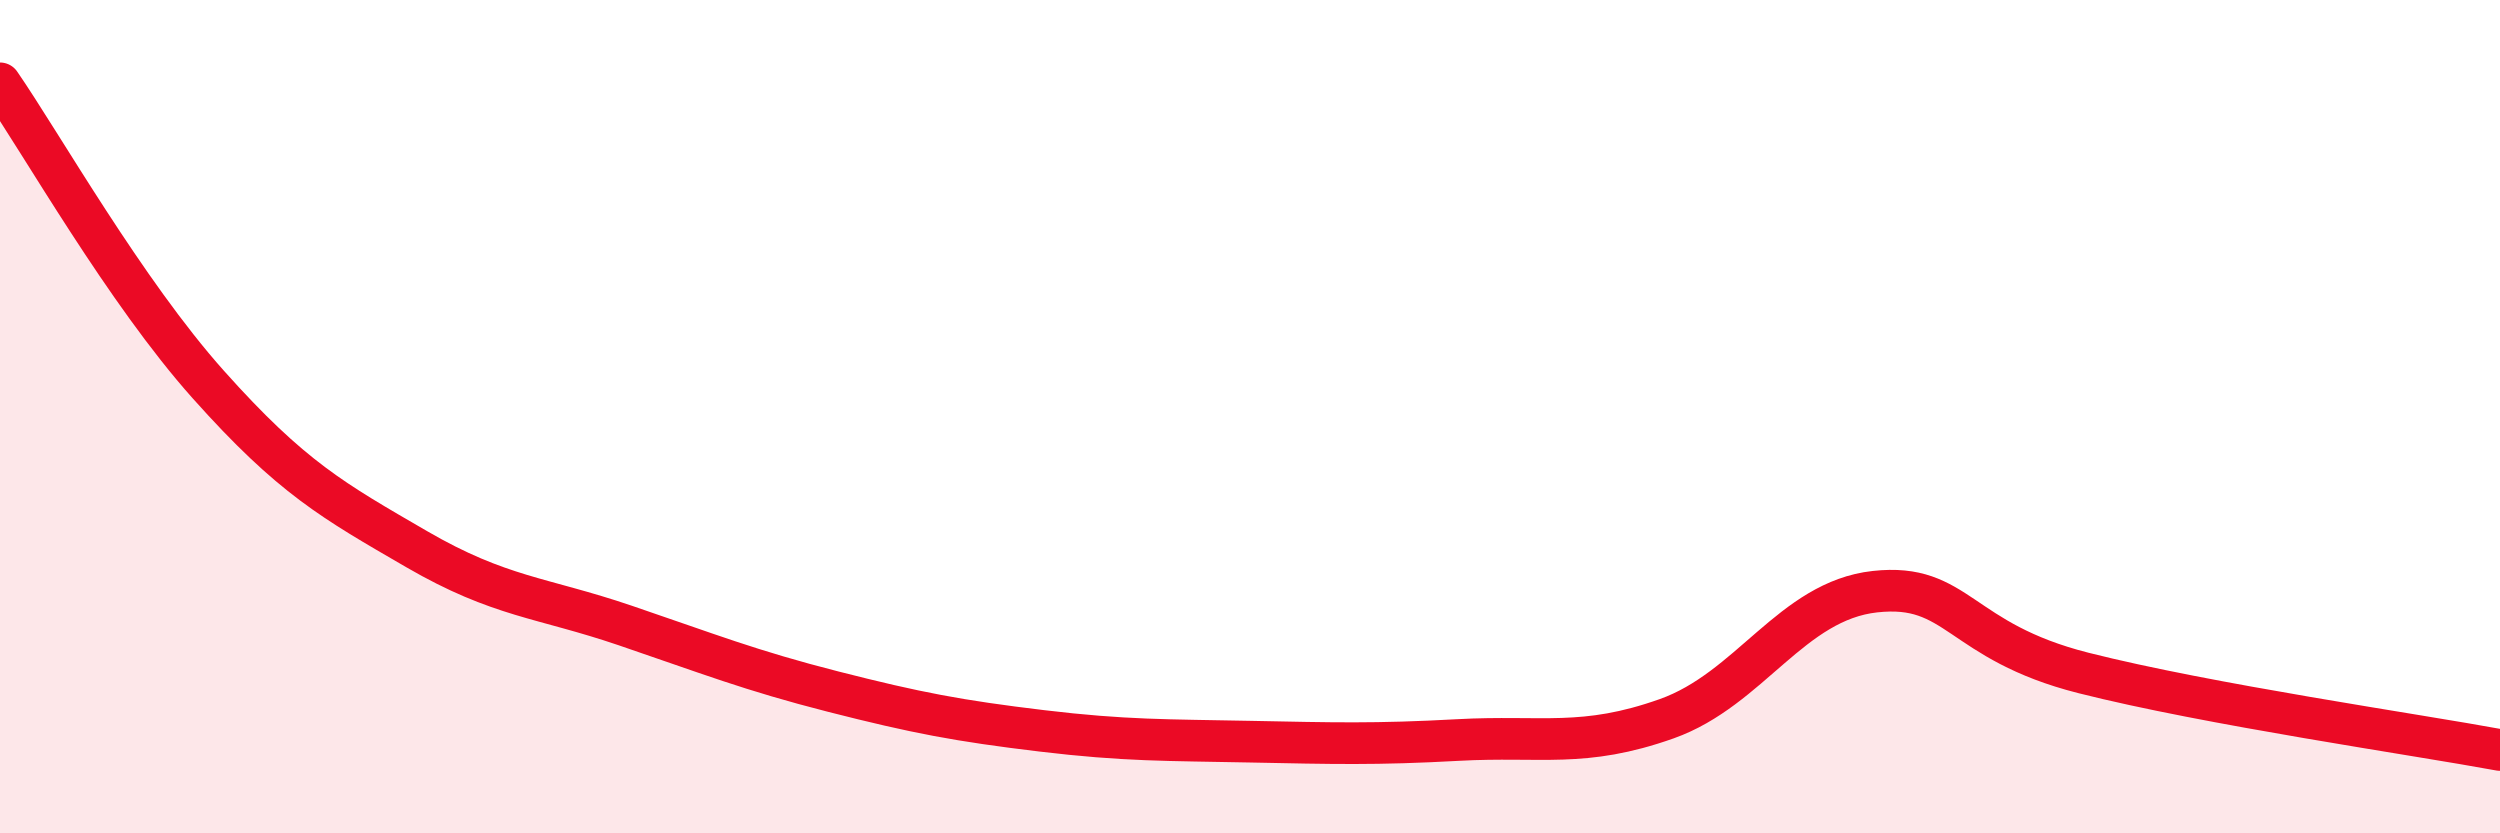
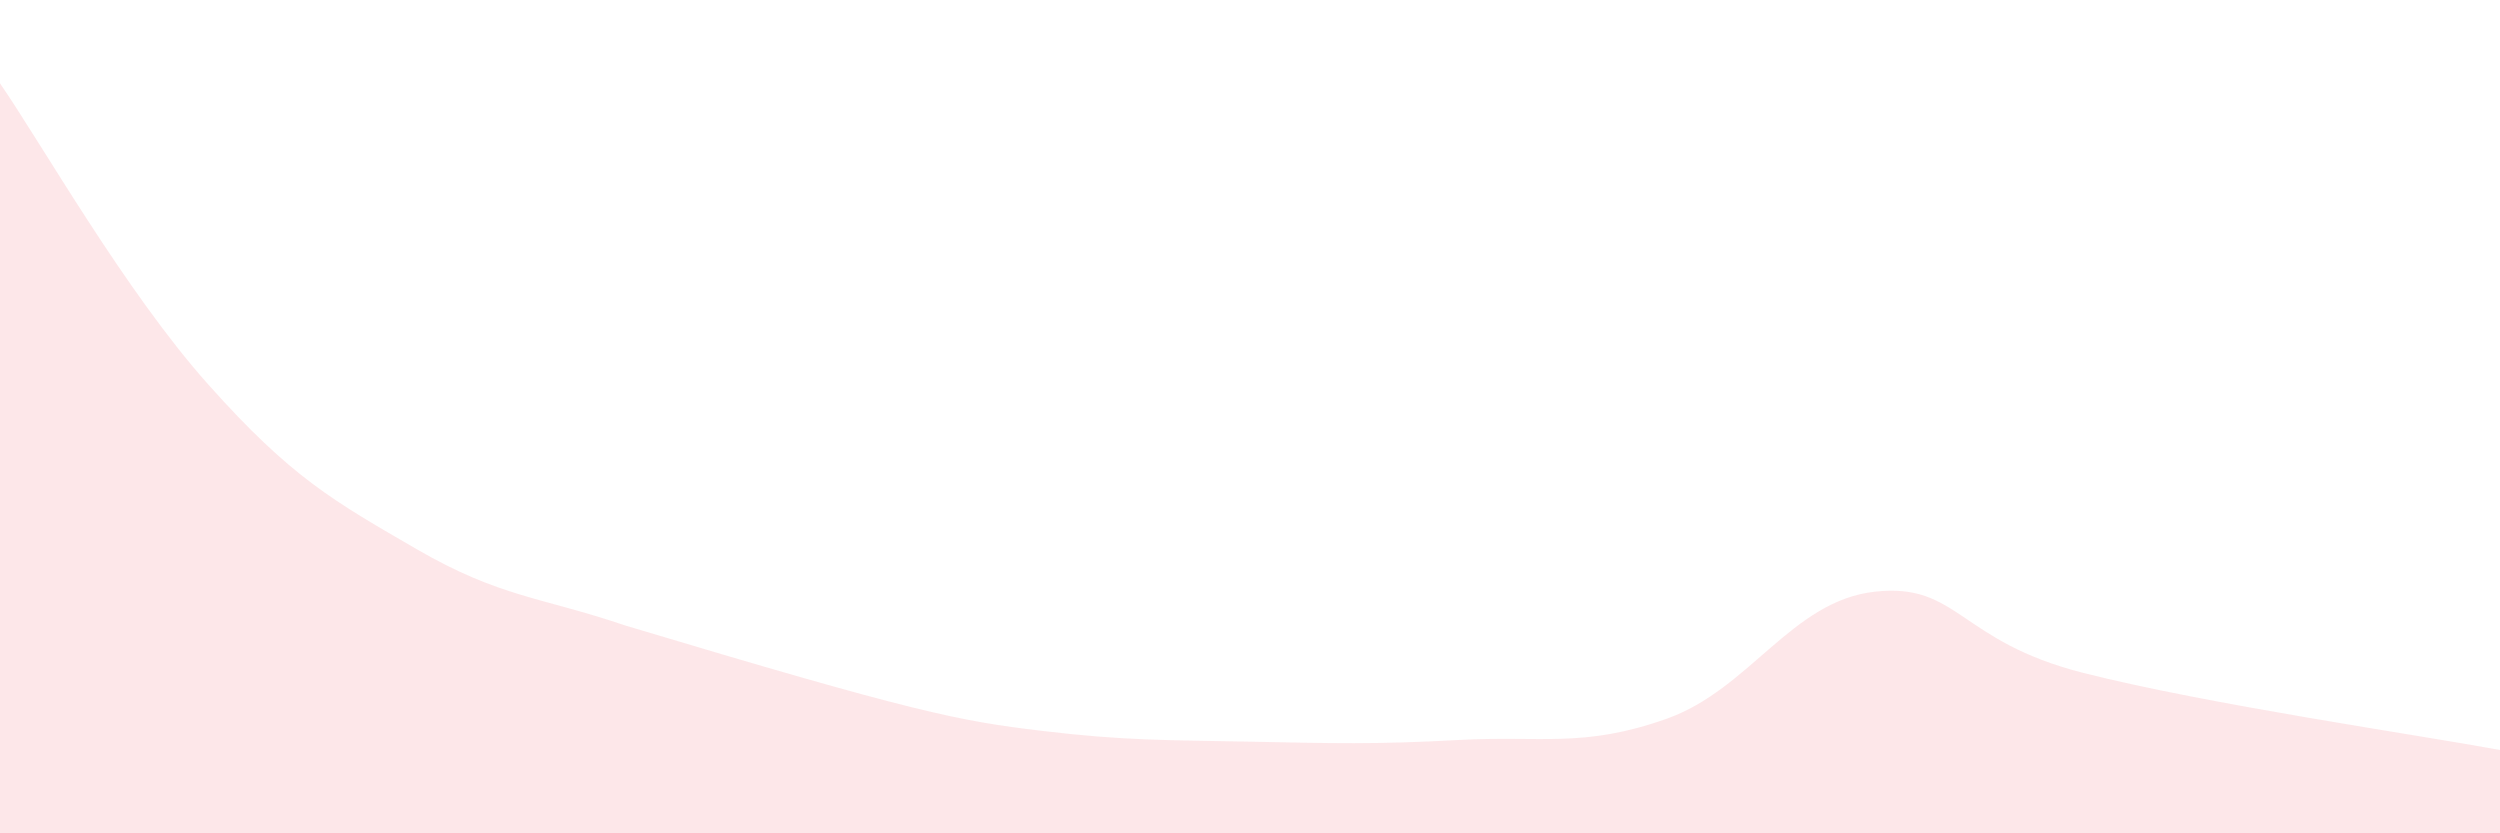
<svg xmlns="http://www.w3.org/2000/svg" width="60" height="20" viewBox="0 0 60 20">
-   <path d="M 0,2 C 1,3.45 3,6.99 5,9.23 C 7,11.47 8,12.02 10,13.18 C 12,14.34 13,14.33 15,15.01 C 17,15.69 18,16.09 20,16.6 C 22,17.11 23,17.3 25,17.54 C 27,17.78 28,17.76 30,17.8 C 32,17.84 33,17.87 35,17.76 C 37,17.65 38,17.96 40,17.25 C 42,16.54 43,14.42 45,14.2 C 47,13.98 47,15.39 50,16.15 C 53,16.91 58,17.63 60,18L60 20L0 20Z" fill="#EB0A25" opacity="0.1" stroke-linecap="round" stroke-linejoin="round" />
-   <path d="M 0,2 C 1,3.45 3,6.99 5,9.23 C 7,11.47 8,12.02 10,13.18 C 12,14.34 13,14.33 15,15.01 C 17,15.69 18,16.09 20,16.6 C 22,17.11 23,17.3 25,17.54 C 27,17.78 28,17.76 30,17.8 C 32,17.84 33,17.87 35,17.76 C 37,17.65 38,17.96 40,17.25 C 42,16.54 43,14.42 45,14.2 C 47,13.98 47,15.39 50,16.15 C 53,16.91 58,17.63 60,18" stroke="#EB0A25" stroke-width="1" fill="none" stroke-linecap="round" stroke-linejoin="round" />
+   <path d="M 0,2 C 1,3.45 3,6.99 5,9.23 C 7,11.47 8,12.02 10,13.18 C 12,14.34 13,14.33 15,15.01 C 22,17.11 23,17.3 25,17.54 C 27,17.78 28,17.76 30,17.8 C 32,17.84 33,17.87 35,17.76 C 37,17.65 38,17.96 40,17.25 C 42,16.54 43,14.42 45,14.2 C 47,13.98 47,15.39 50,16.15 C 53,16.91 58,17.63 60,18L60 20L0 20Z" fill="#EB0A25" opacity="0.1" stroke-linecap="round" stroke-linejoin="round" />
</svg>